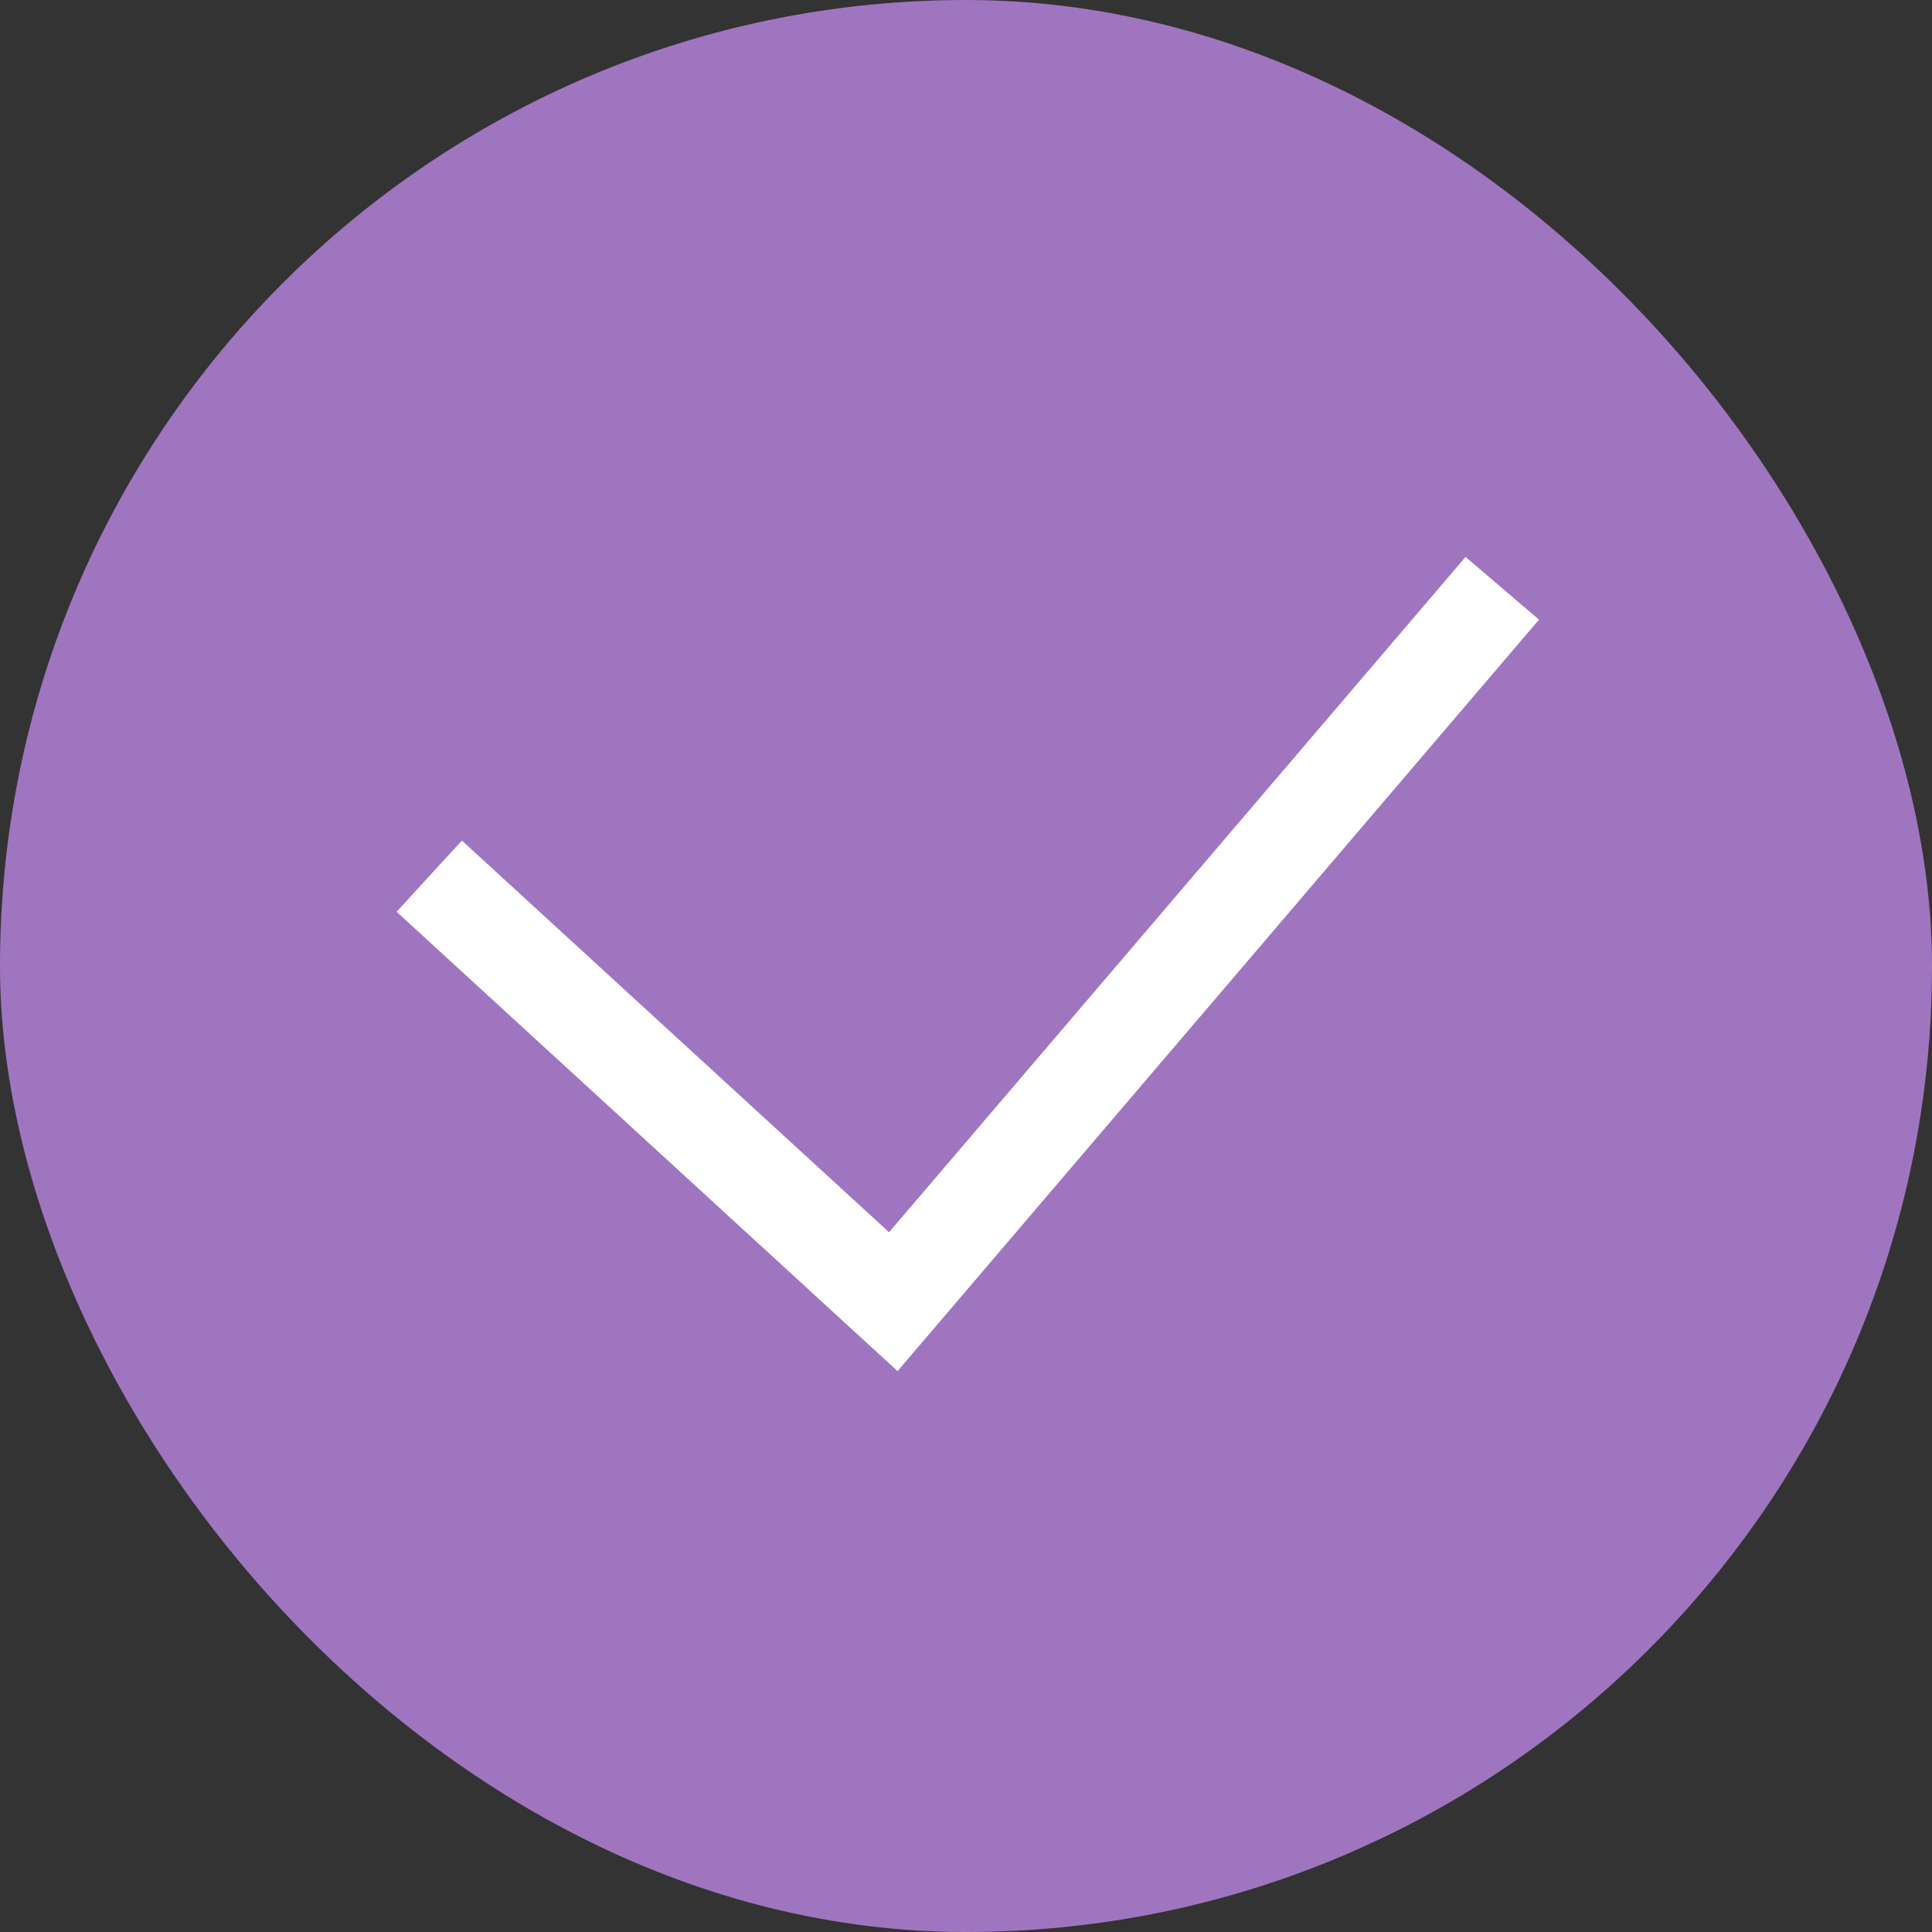
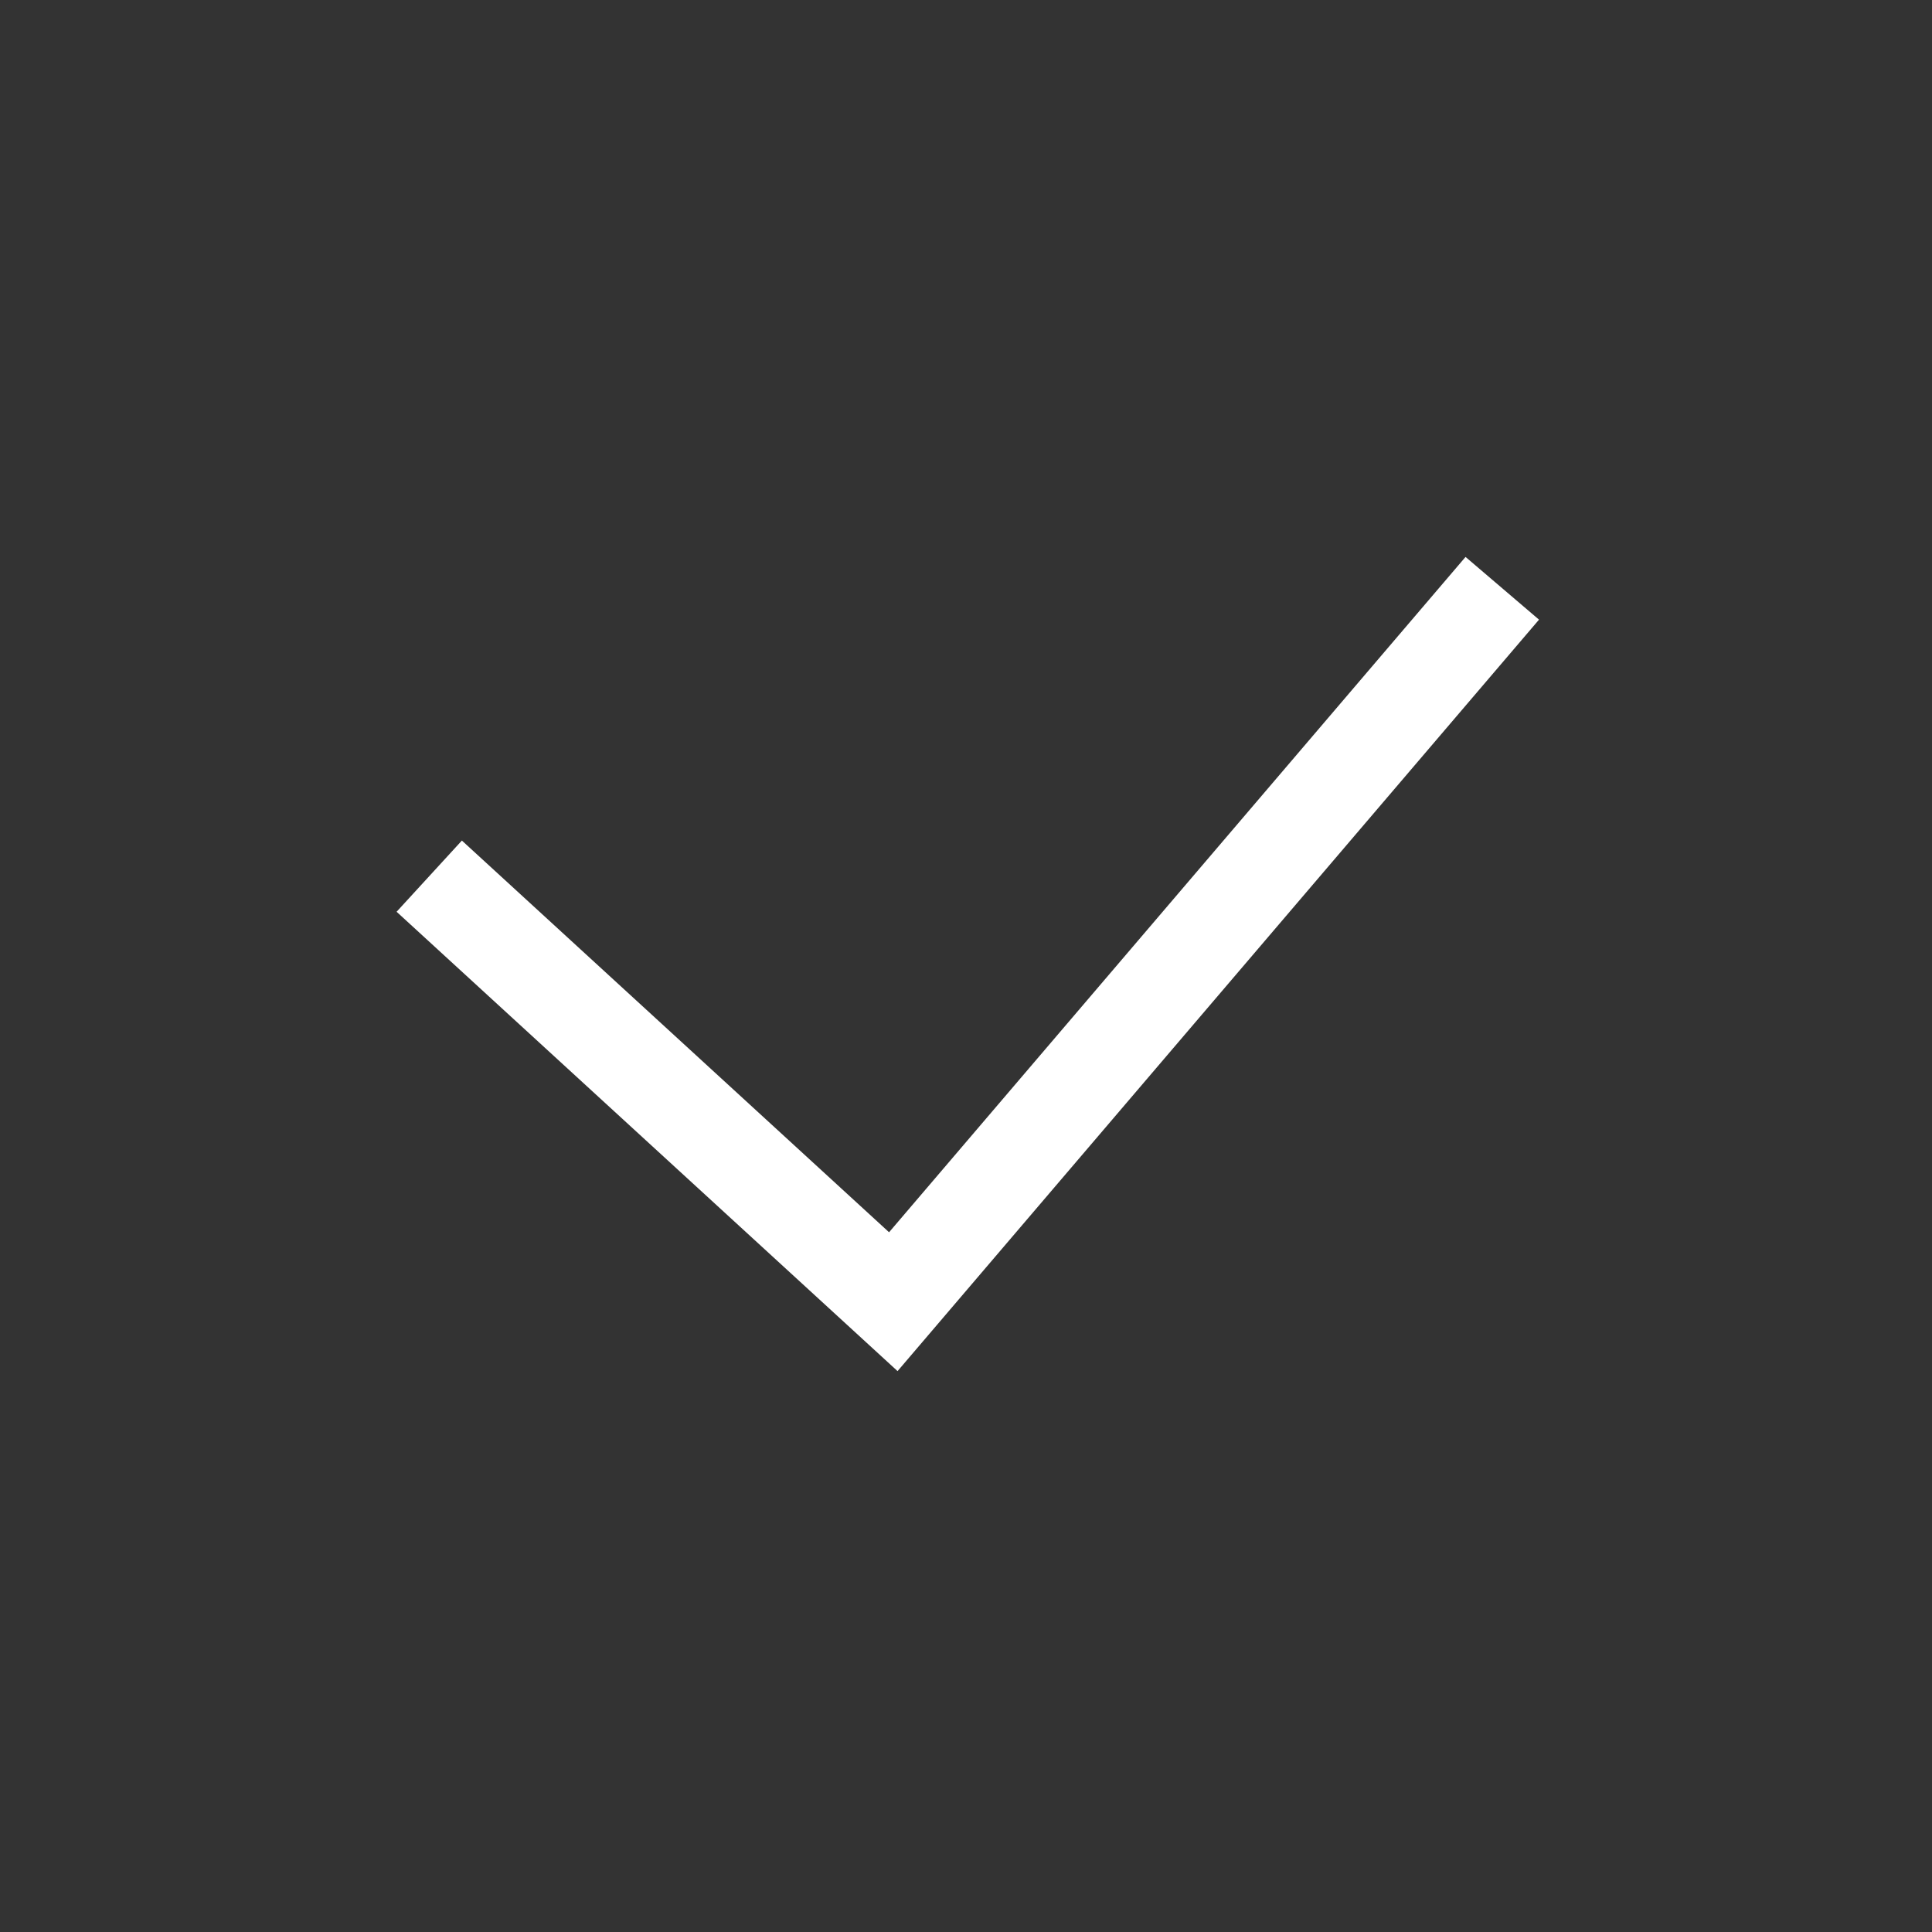
<svg xmlns="http://www.w3.org/2000/svg" id="check03.svg" width="40" height="40" viewBox="0 0 40 40">
  <rect x="0" y="0" width="40" height="40" fill="#333333" stroke="none" />
  <defs>
    <style>
      .cls-1 {
        fill: #a075c0;
      }

      .cls-2 {
        fill: none;
        stroke: #fff;
        stroke-width: 2px;
        fill-rule: evenodd;
      }
    </style>
  </defs>
-   <rect id="bg" class="cls-1" width="40" height="40" rx="20" ry="20" />
  <path id="シェイプ_1463" data-name="シェイプ 1463" class="cls-2" d="M483.887,4661.14l9.608,8.81,12.608-14.77" transform="translate(-475 -4643)" />
</svg>